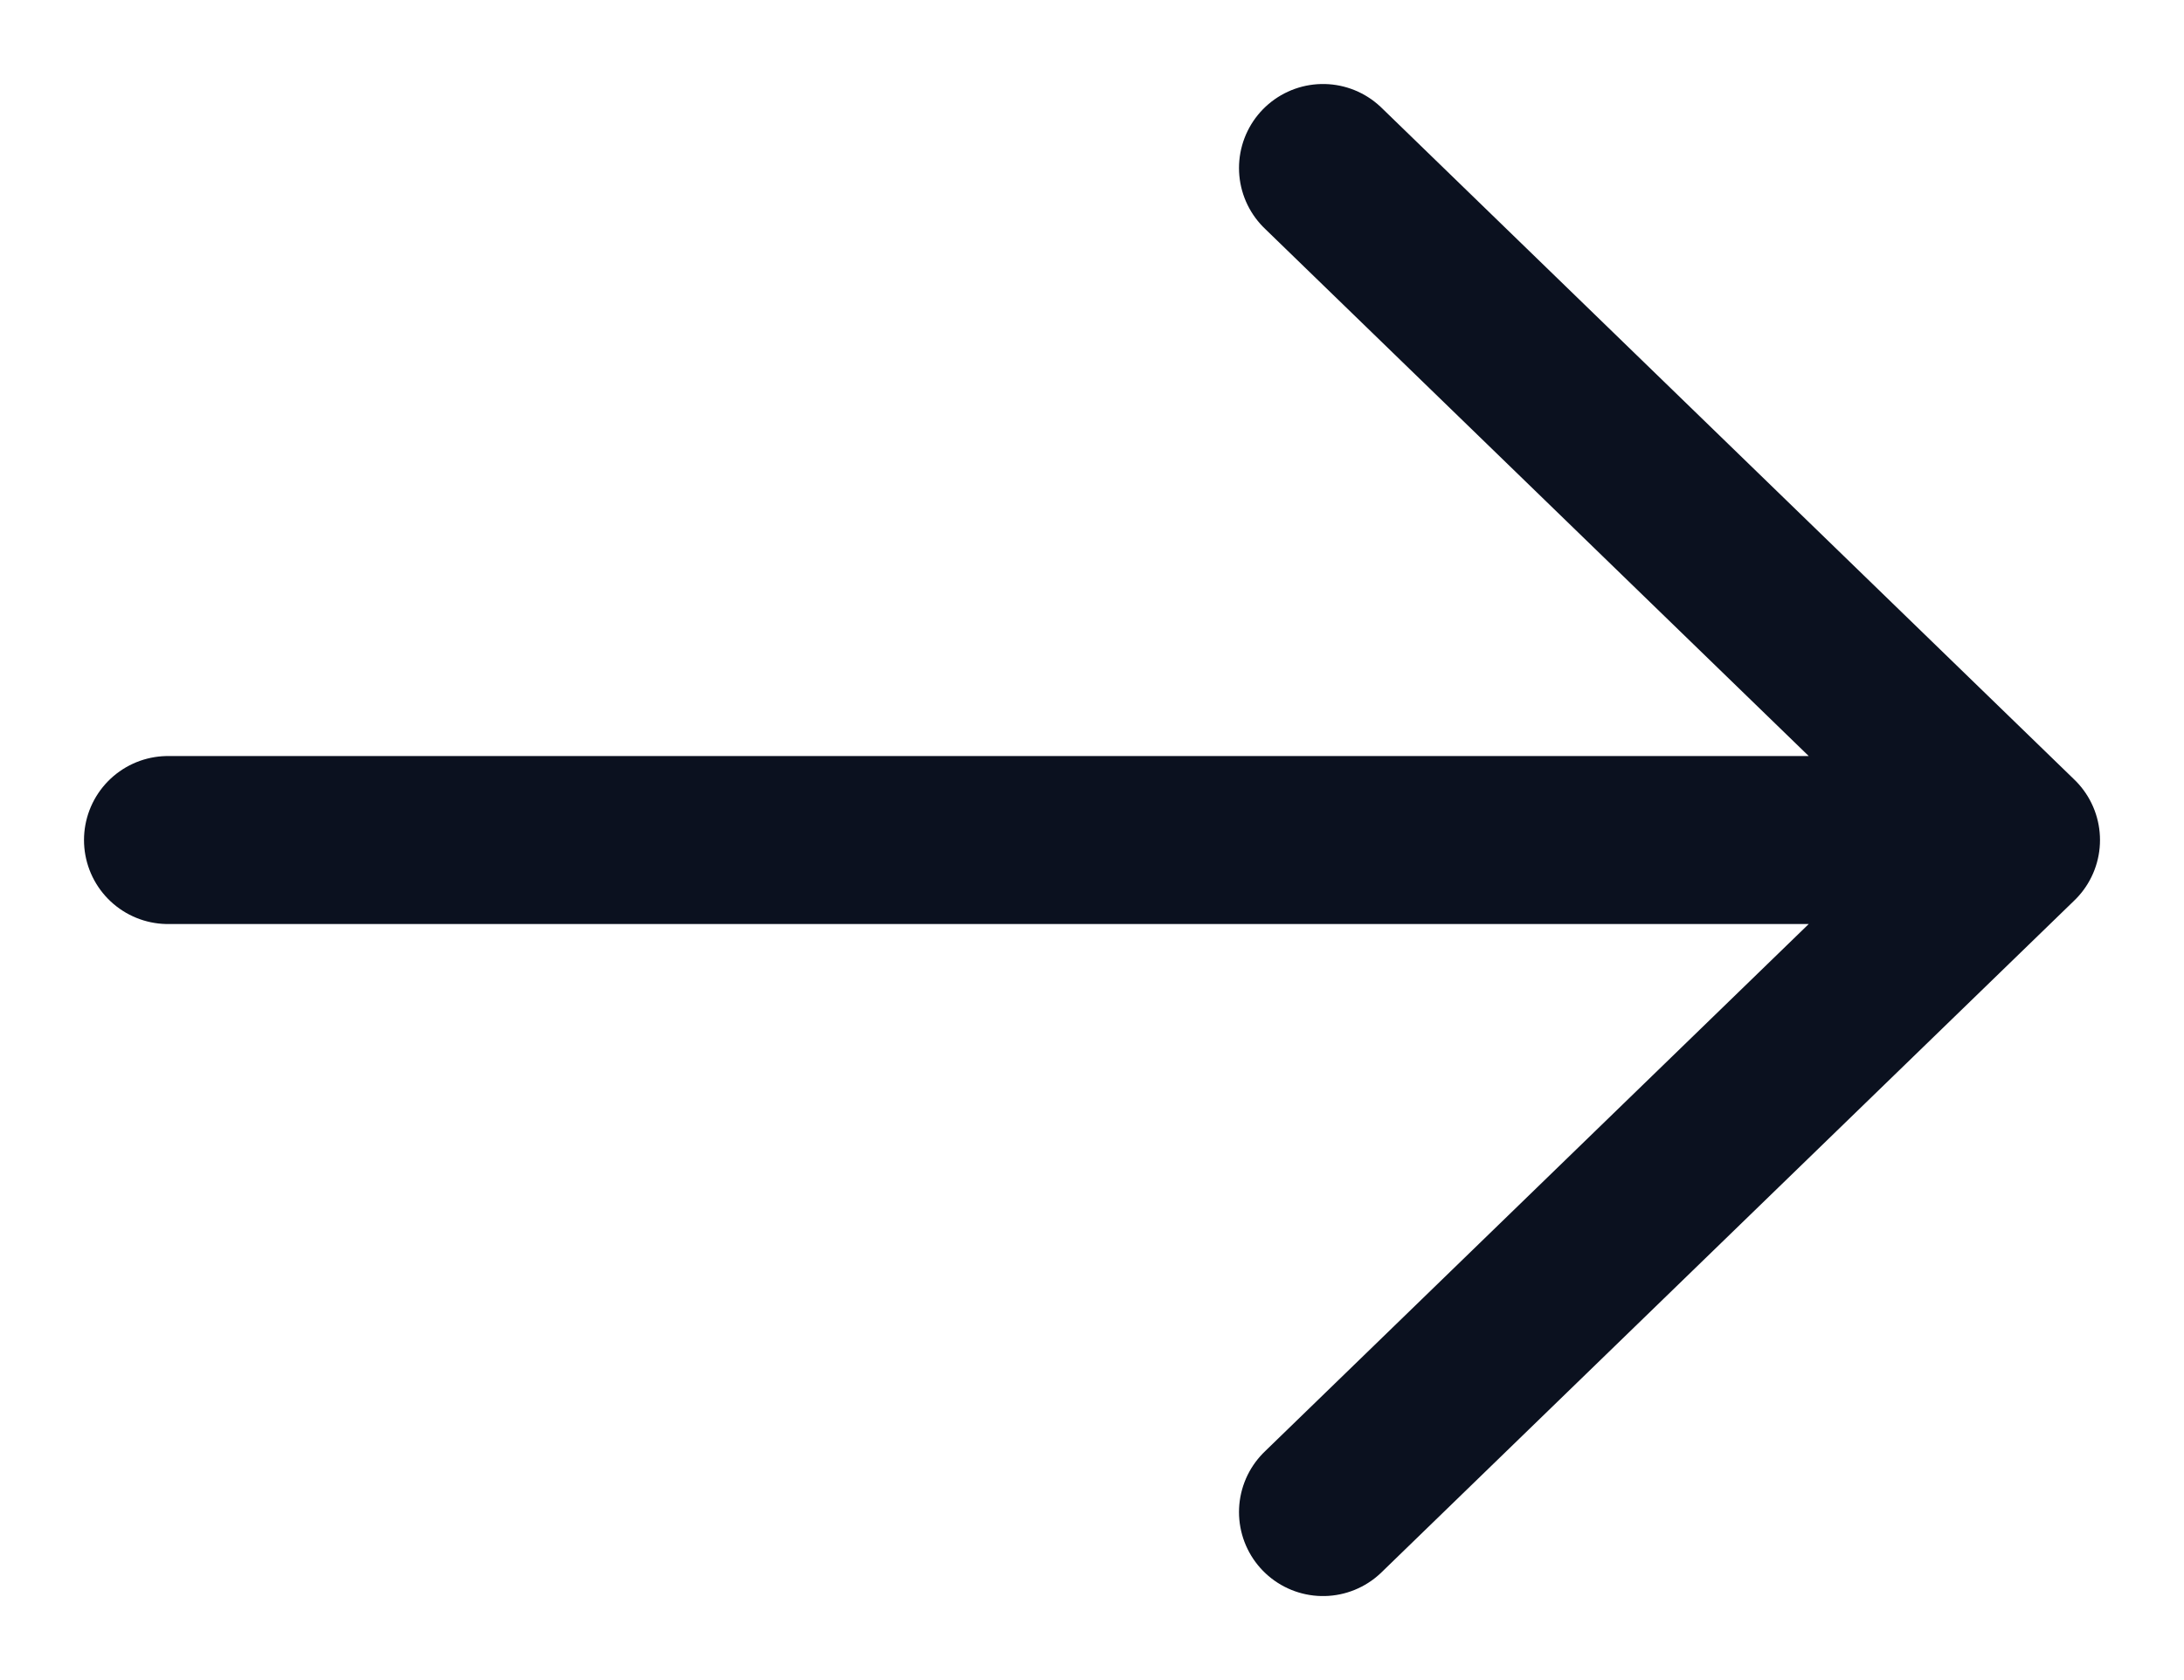
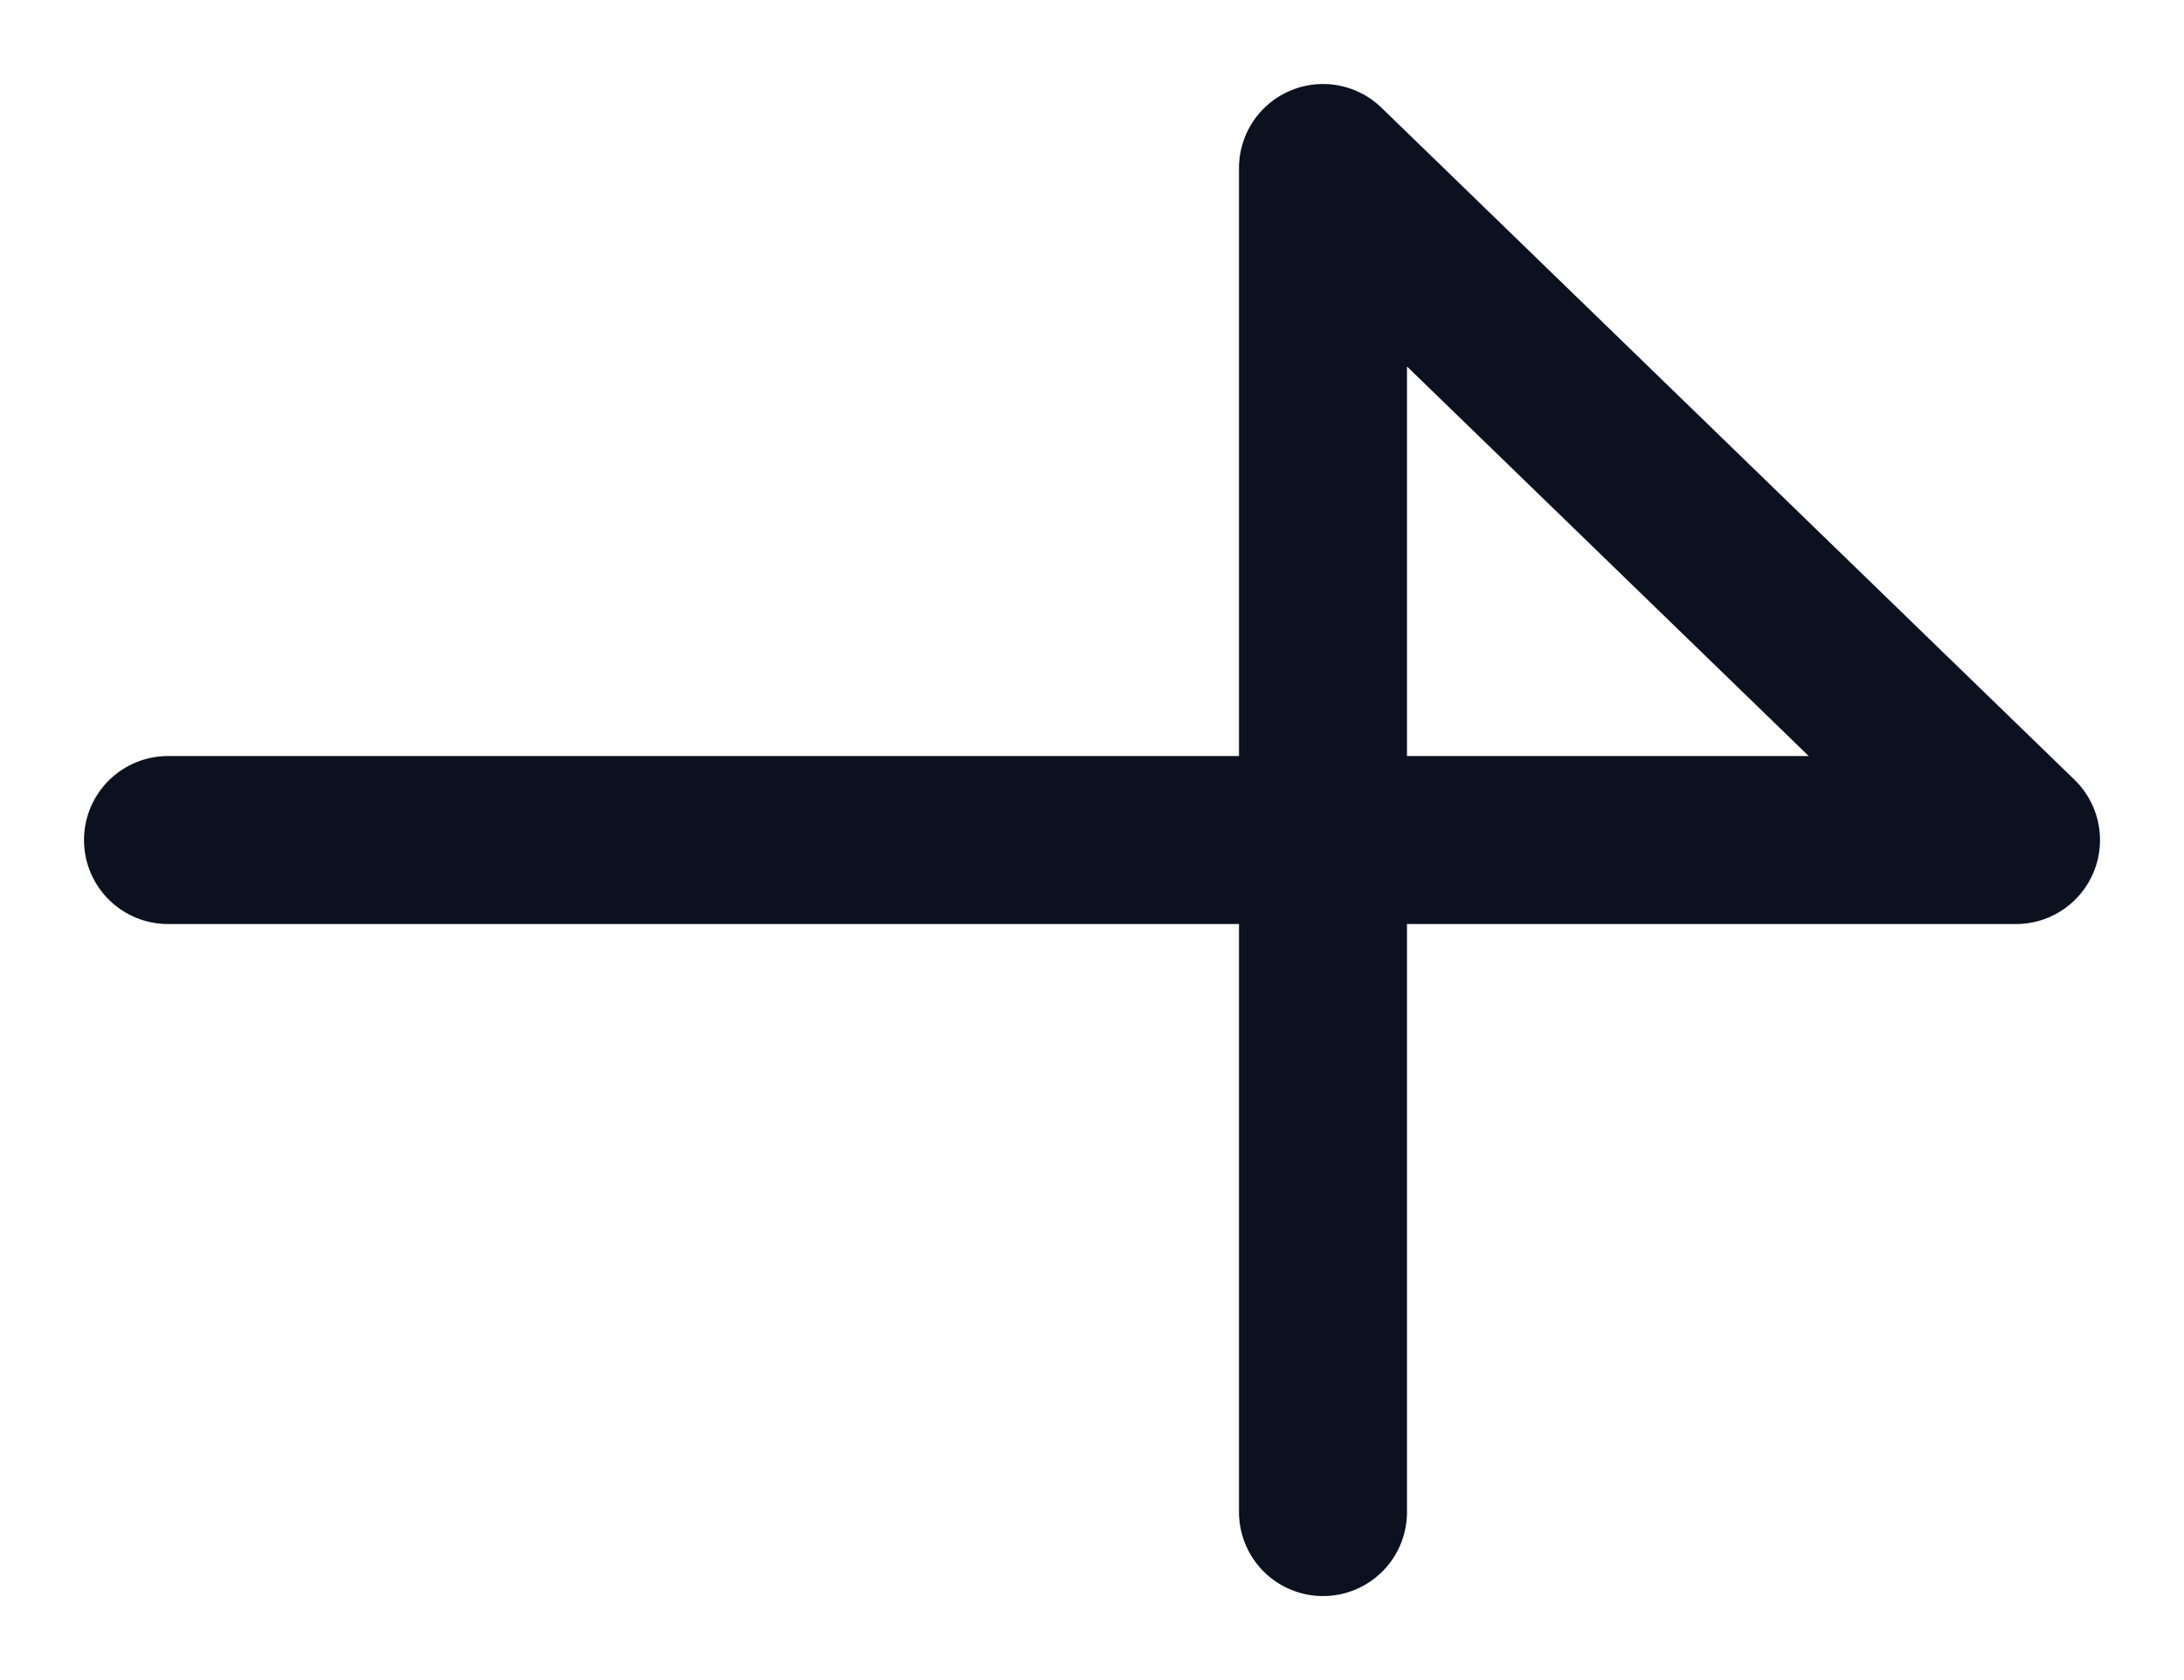
<svg xmlns="http://www.w3.org/2000/svg" width="13" height="10" viewBox="0 0 13 10" fill="none">
-   <path d="M1 5H12M12 5L7.875 1M12 5L7.875 9" stroke="#0B111F" stroke-linecap="round" stroke-linejoin="round" />
+   <path d="M1 5H12M12 5L7.875 1L7.875 9" stroke="#0B111F" stroke-linecap="round" stroke-linejoin="round" />
</svg>